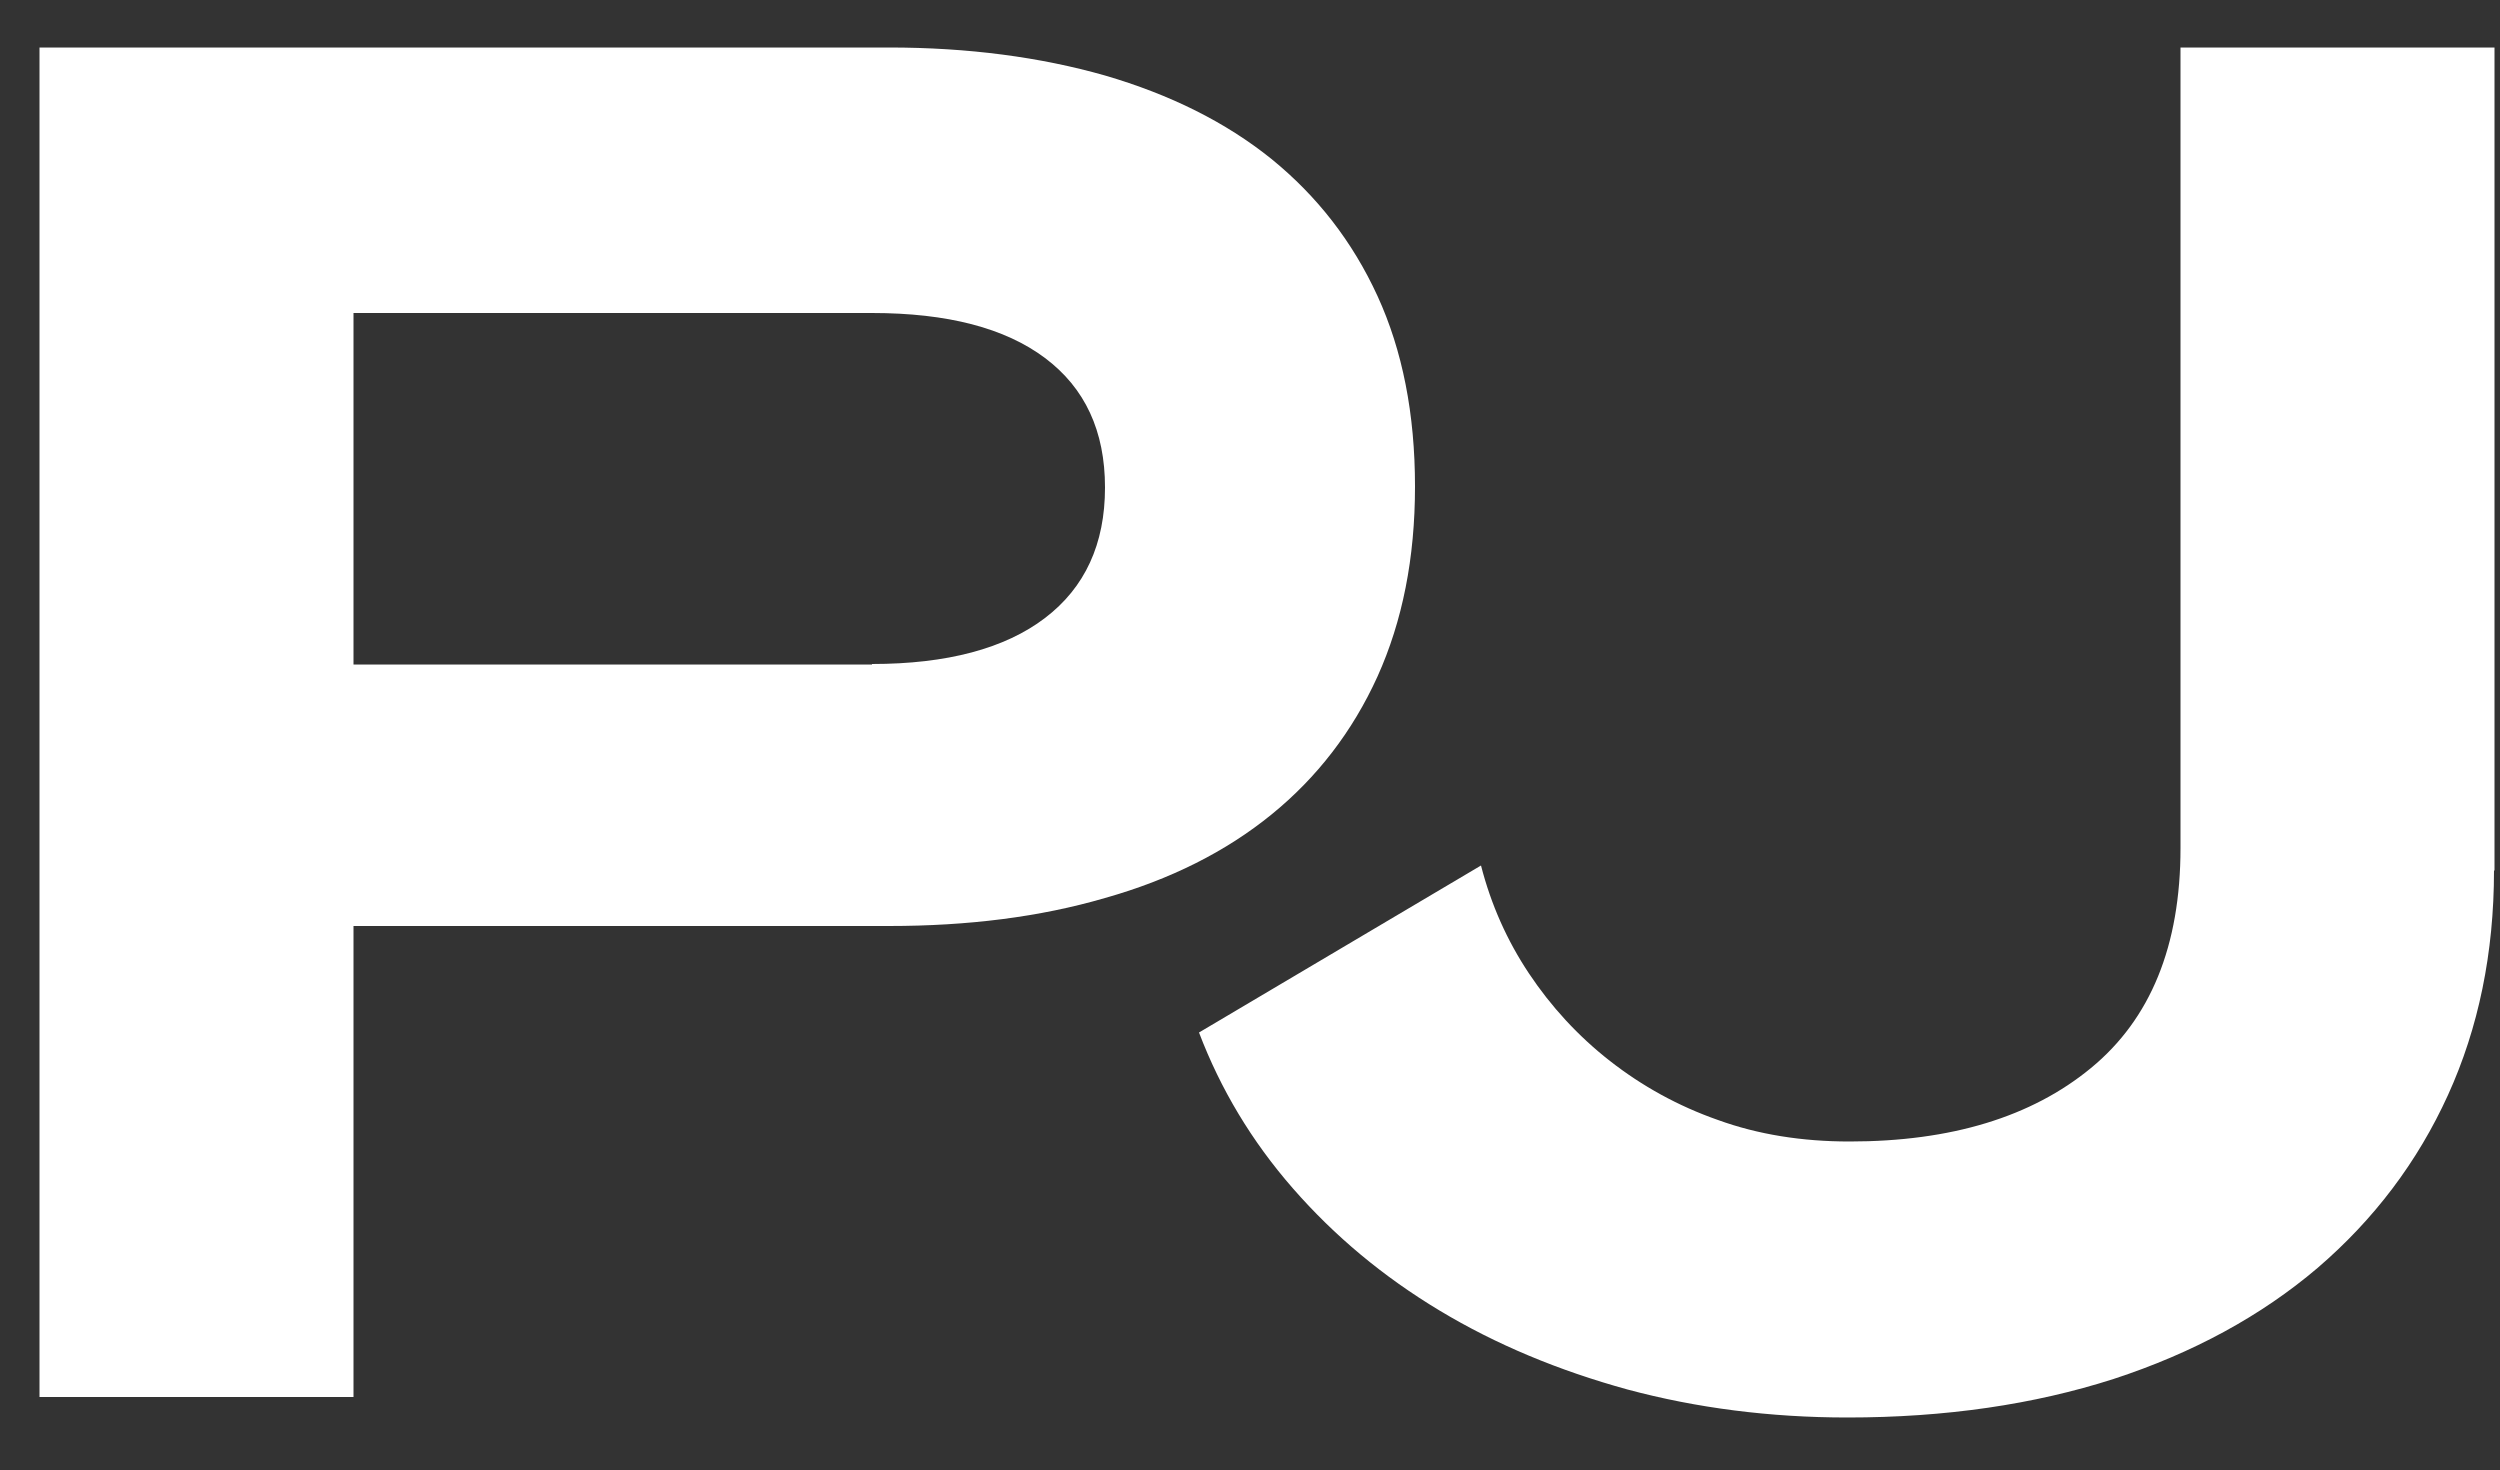
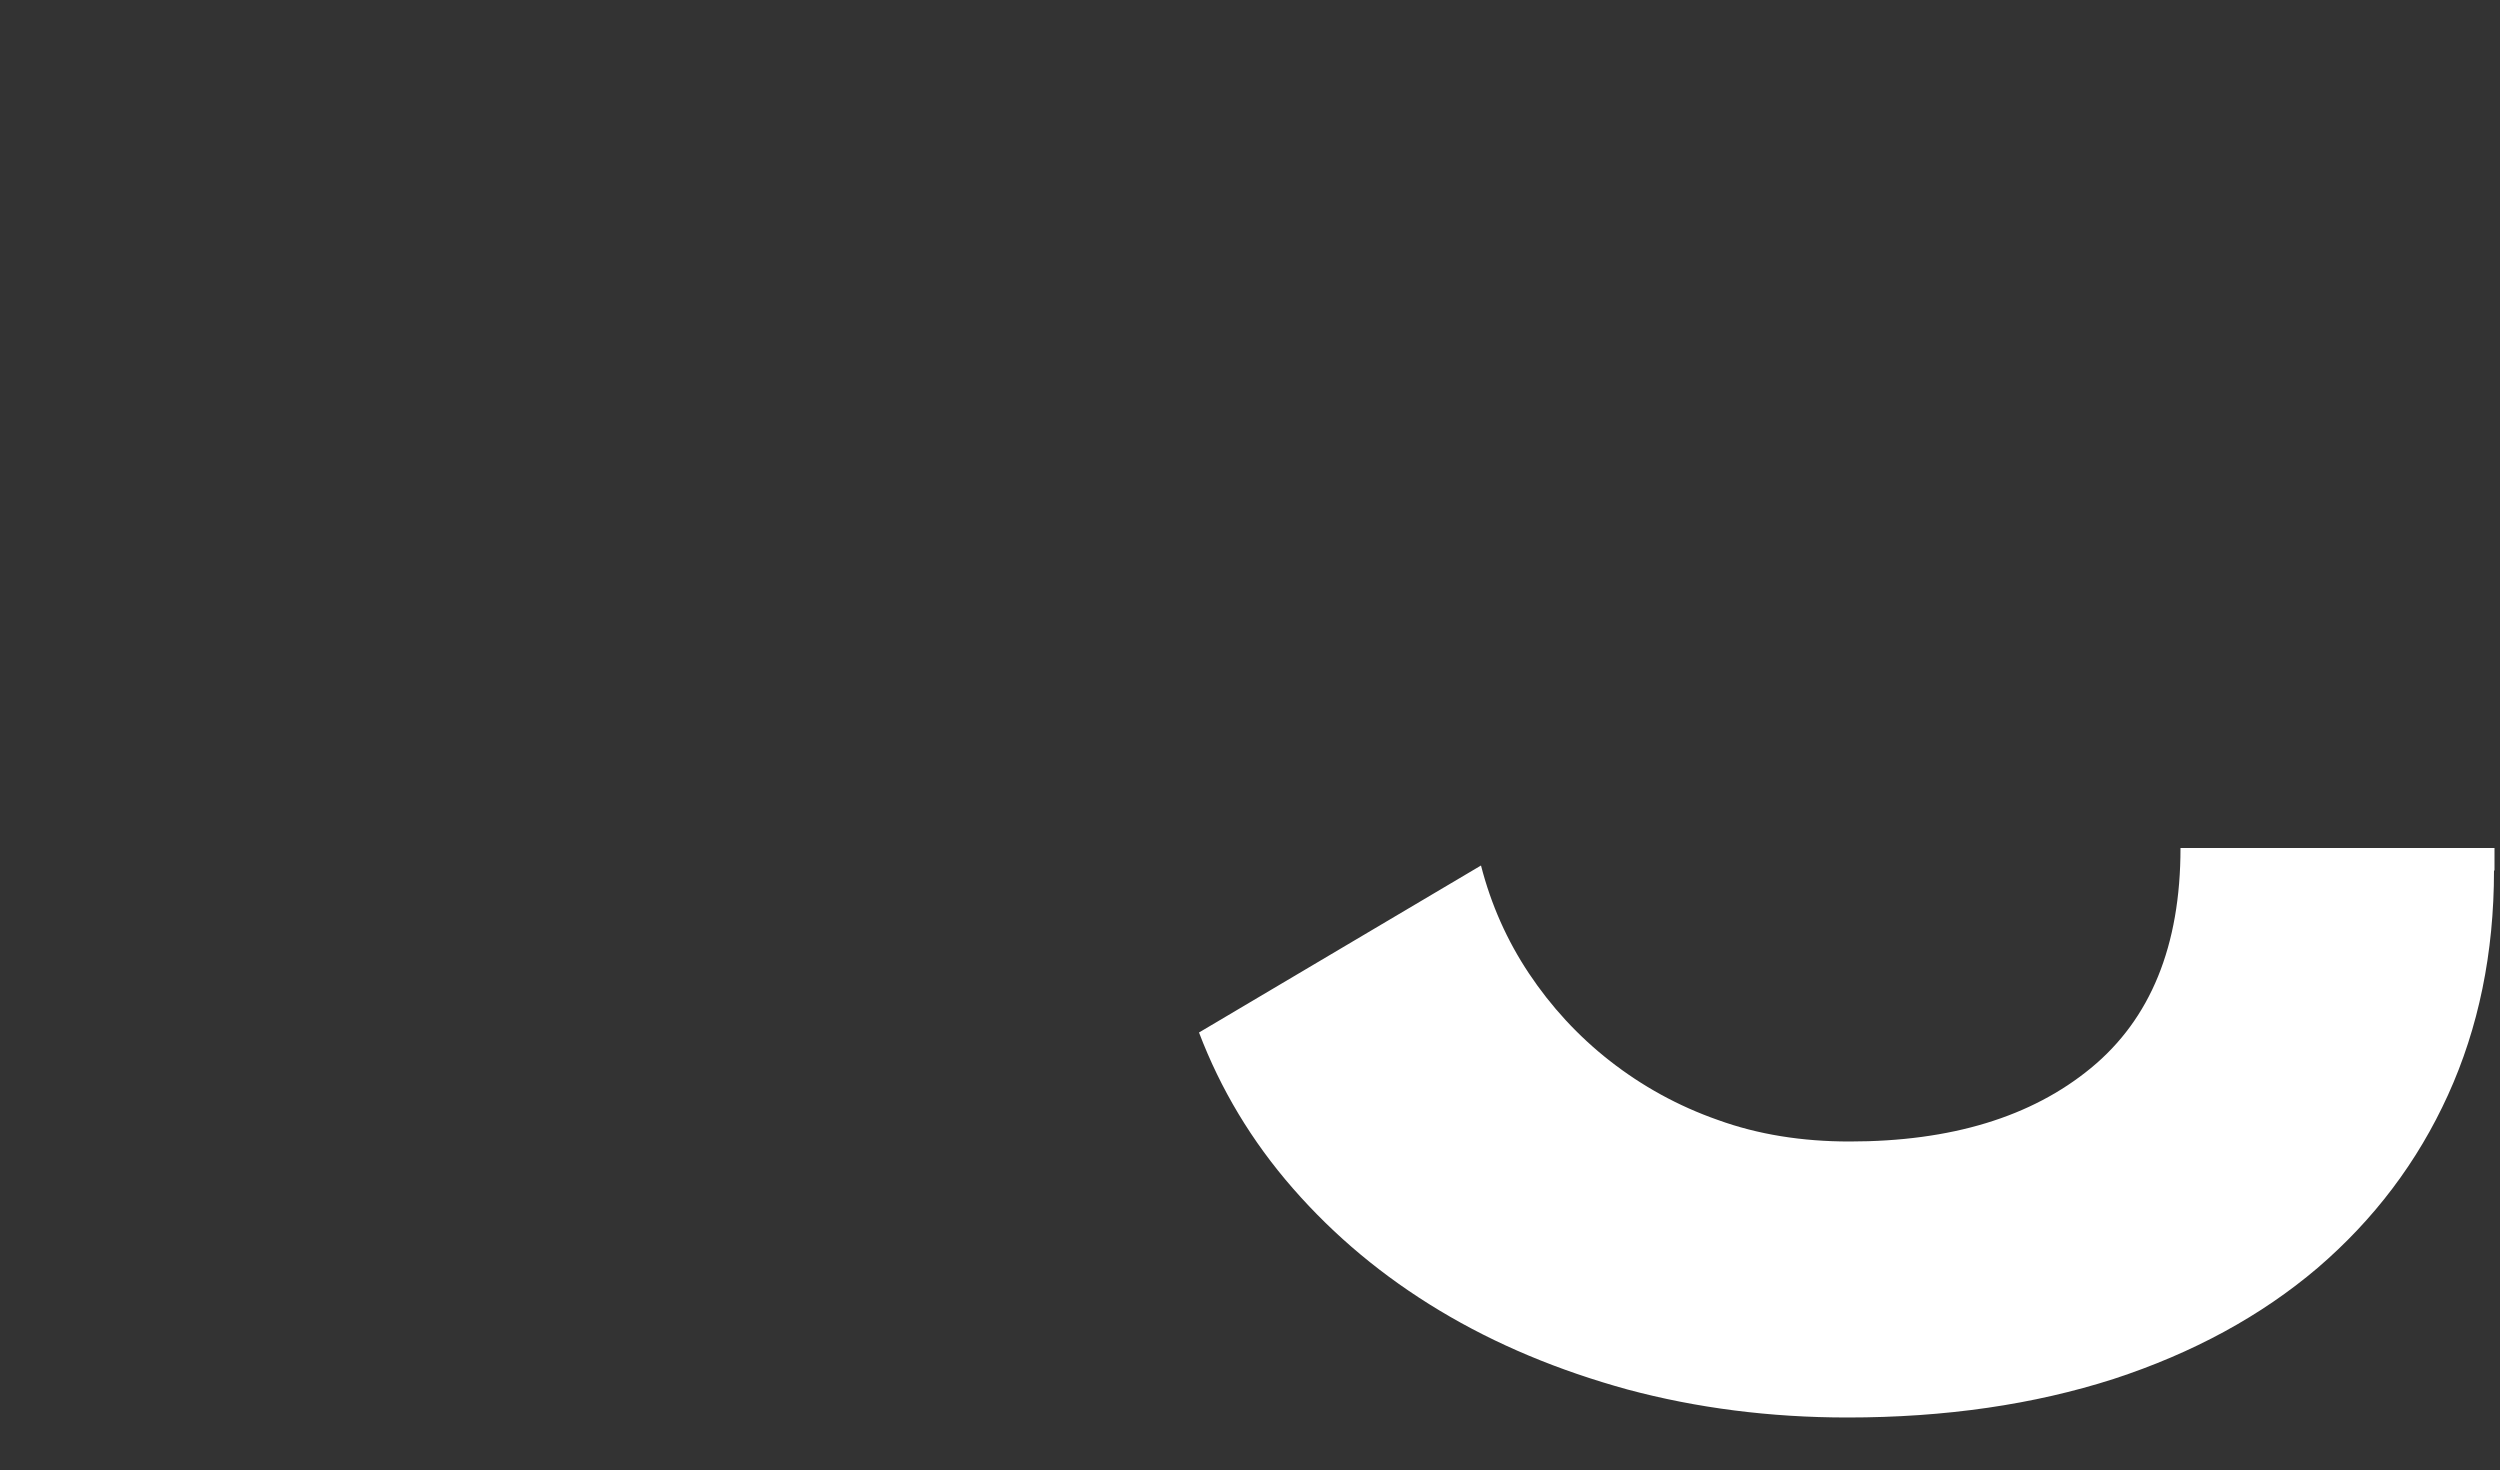
<svg xmlns="http://www.w3.org/2000/svg" version="1.1" id="Layer_1" x="0px" y="0px" viewBox="0 0 500 294" style="enable-background:new 0 0 500 294;" xml:space="preserve">
  <rect x="0" y="0" width="500" height="294" fill="#333333" stroke="none" />
  <style type="text/css">
	.st0{fill:#FFFFFF;}
</style>
  <g>
-     <path class="st0" d="M70.7,279.4H7.9V9.5h169.9c15.8,0,30.2,1.9,43.2,5.6c13,3.8,24.1,9.3,33.3,16.7c9.1,7.4,16.2,16.5,21.2,27.4   c5,10.9,7.5,23.6,7.5,38.1c0,14.3-2.5,26.9-7.5,38c-5,11-12.1,20.2-21.2,27.6c-9.1,7.4-20.2,13-33.3,16.7   c-13,3.8-27.4,5.6-43.2,5.6H70.7V279.4z M174.4,132.8c15,0,26.6-3.1,34.6-9.2c8-6.1,12-14.8,12-26.1c0-11.3-4-19.9-12-25.9   c-8-6-19.5-9-34.6-9H70.7v70.3H174.4z" />
-     <path class="st0" d="M498.8,174.1c0,16.5-3.1,31.5-9.2,44.9c-6.1,13.4-14.8,24.9-26.1,34.6c-11.3,9.6-24.9,17-40.8,22.2   c-15.9,5.1-33.6,7.7-53.2,7.7c-15.5,0-30.2-1.9-44-5.6c-13.8-3.8-26.3-9-37.6-15.8c-11.3-6.8-21-14.9-29.3-24.4   c-8.3-9.5-14.5-19.9-18.8-31.2l56.4-33.4c2,7.8,5.2,15,9.6,21.6c4.4,6.6,9.8,12.5,16.2,17.5c6.4,5,13.6,9,21.6,11.8   c8,2.9,16.8,4.3,26.3,4.3c20.3,0,36.4-4.9,48.3-14.7c11.9-9.8,17.9-24.4,17.9-44V9.5h62.8V174.1z" />
+     <path class="st0" d="M498.8,174.1c0,16.5-3.1,31.5-9.2,44.9c-6.1,13.4-14.8,24.9-26.1,34.6c-11.3,9.6-24.9,17-40.8,22.2   c-15.9,5.1-33.6,7.7-53.2,7.7c-15.5,0-30.2-1.9-44-5.6c-13.8-3.8-26.3-9-37.6-15.8c-11.3-6.8-21-14.9-29.3-24.4   c-8.3-9.5-14.5-19.9-18.8-31.2l56.4-33.4c2,7.8,5.2,15,9.6,21.6c4.4,6.6,9.8,12.5,16.2,17.5c6.4,5,13.6,9,21.6,11.8   c8,2.9,16.8,4.3,26.3,4.3c20.3,0,36.4-4.9,48.3-14.7c11.9-9.8,17.9-24.4,17.9-44h62.8V174.1z" />
  </g>
</svg>